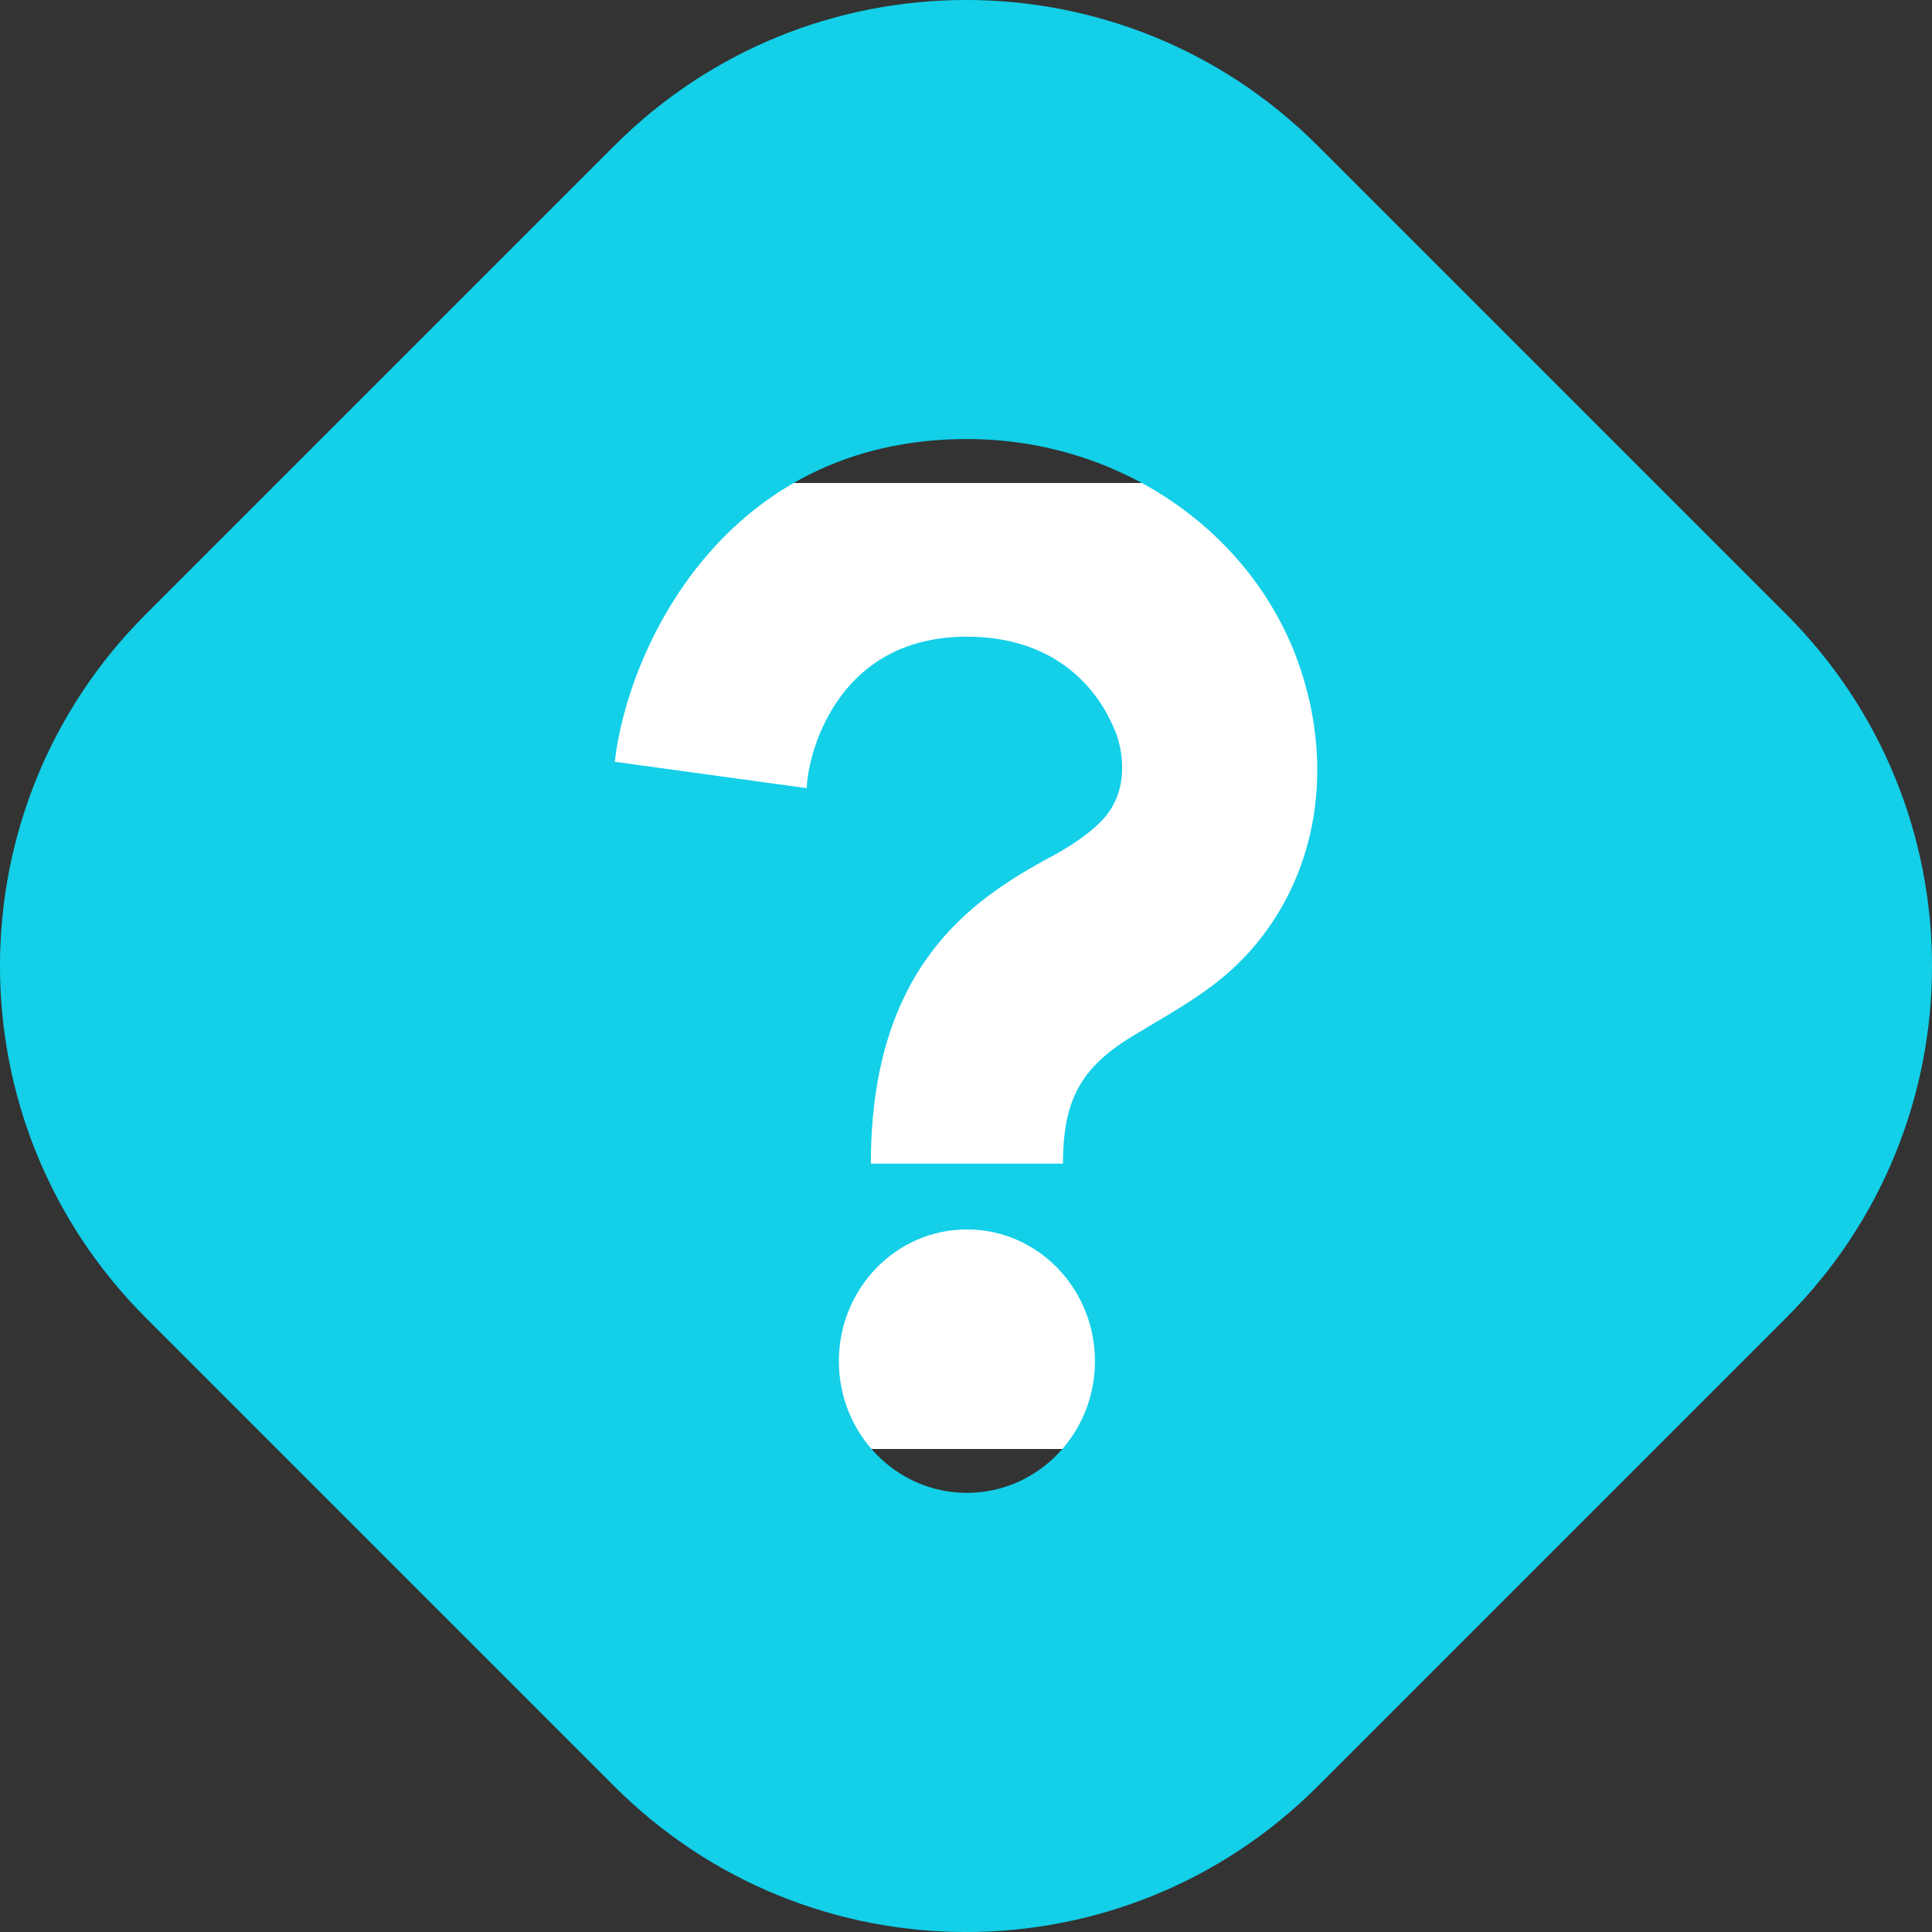
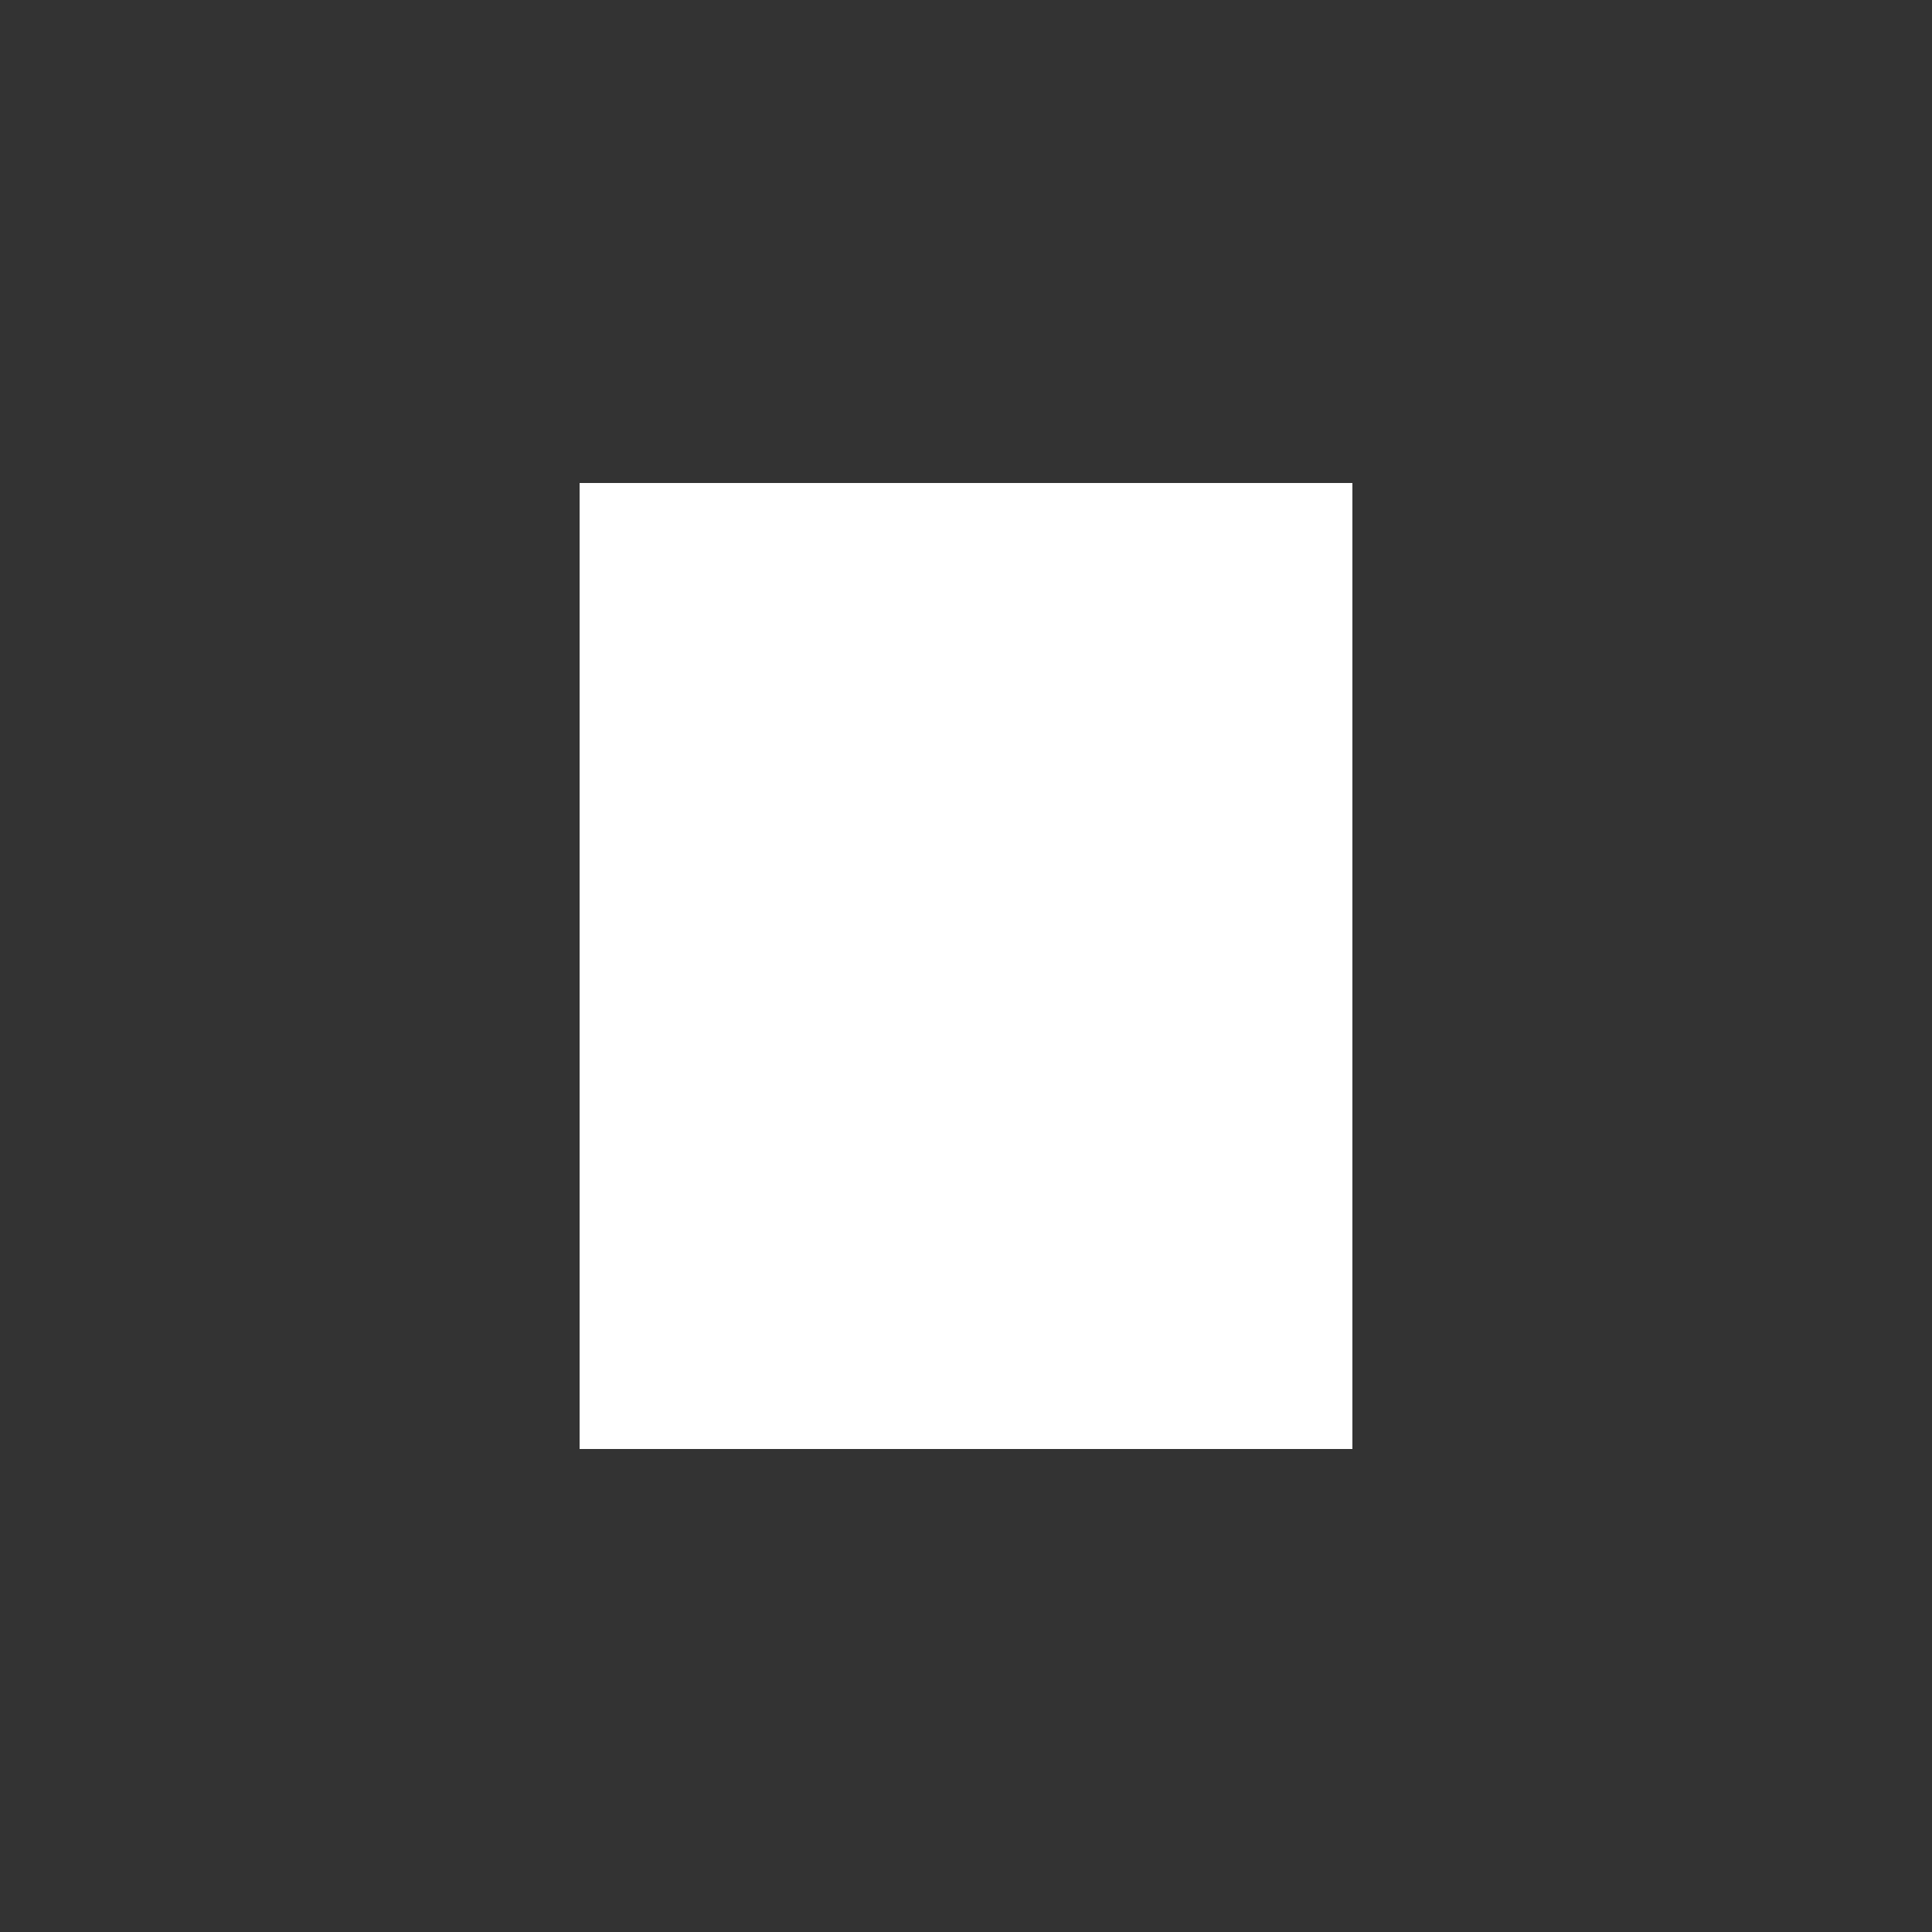
<svg xmlns="http://www.w3.org/2000/svg" width="20" height="20" viewBox="0 0 20 20" fill="none">
  <rect x="0" y="0" width="20" height="20" fill="#333333" stroke="none" />
  <rect x="6" y="5" width="8" height="10" fill="white" />
-   <path fill-rule="evenodd" clip-rule="evenodd" d="M1.508 6.36C-0.503 8.37 -0.503 11.63 1.508 13.64L6.36 18.492C8.37 20.503 11.63 20.503 13.64 18.492L18.492 13.64C20.503 11.63 20.503 8.37 18.492 6.36L13.64 1.508C11.63 -0.503 8.37 -0.503 6.36 1.508L1.508 6.36ZM10.805 8.909C10.076 9.318 9.015 10 9.015 12.046H11.004C11.004 11.364 11.202 11.023 11.799 10.682C11.86 10.644 11.923 10.607 11.987 10.569C12.274 10.398 12.589 10.21 12.86 9.932C13.655 9.114 13.854 7.886 13.39 6.727C12.86 5.432 11.534 4.545 10.009 4.545C7.49 4.545 6.496 6.727 6.364 7.886L8.352 8.159C8.352 7.886 8.617 6.591 10.009 6.591C10.871 6.591 11.335 7.068 11.534 7.545C11.6 7.682 11.733 8.159 11.401 8.5C11.269 8.636 11.07 8.773 10.805 8.909ZM10.009 15.454C10.742 15.454 11.335 14.844 11.335 14.091C11.335 13.338 10.742 12.727 10.009 12.727C9.277 12.727 8.684 13.338 8.684 14.091C8.684 14.844 9.277 15.454 10.009 15.454Z" fill="#13CFE8" />
</svg>